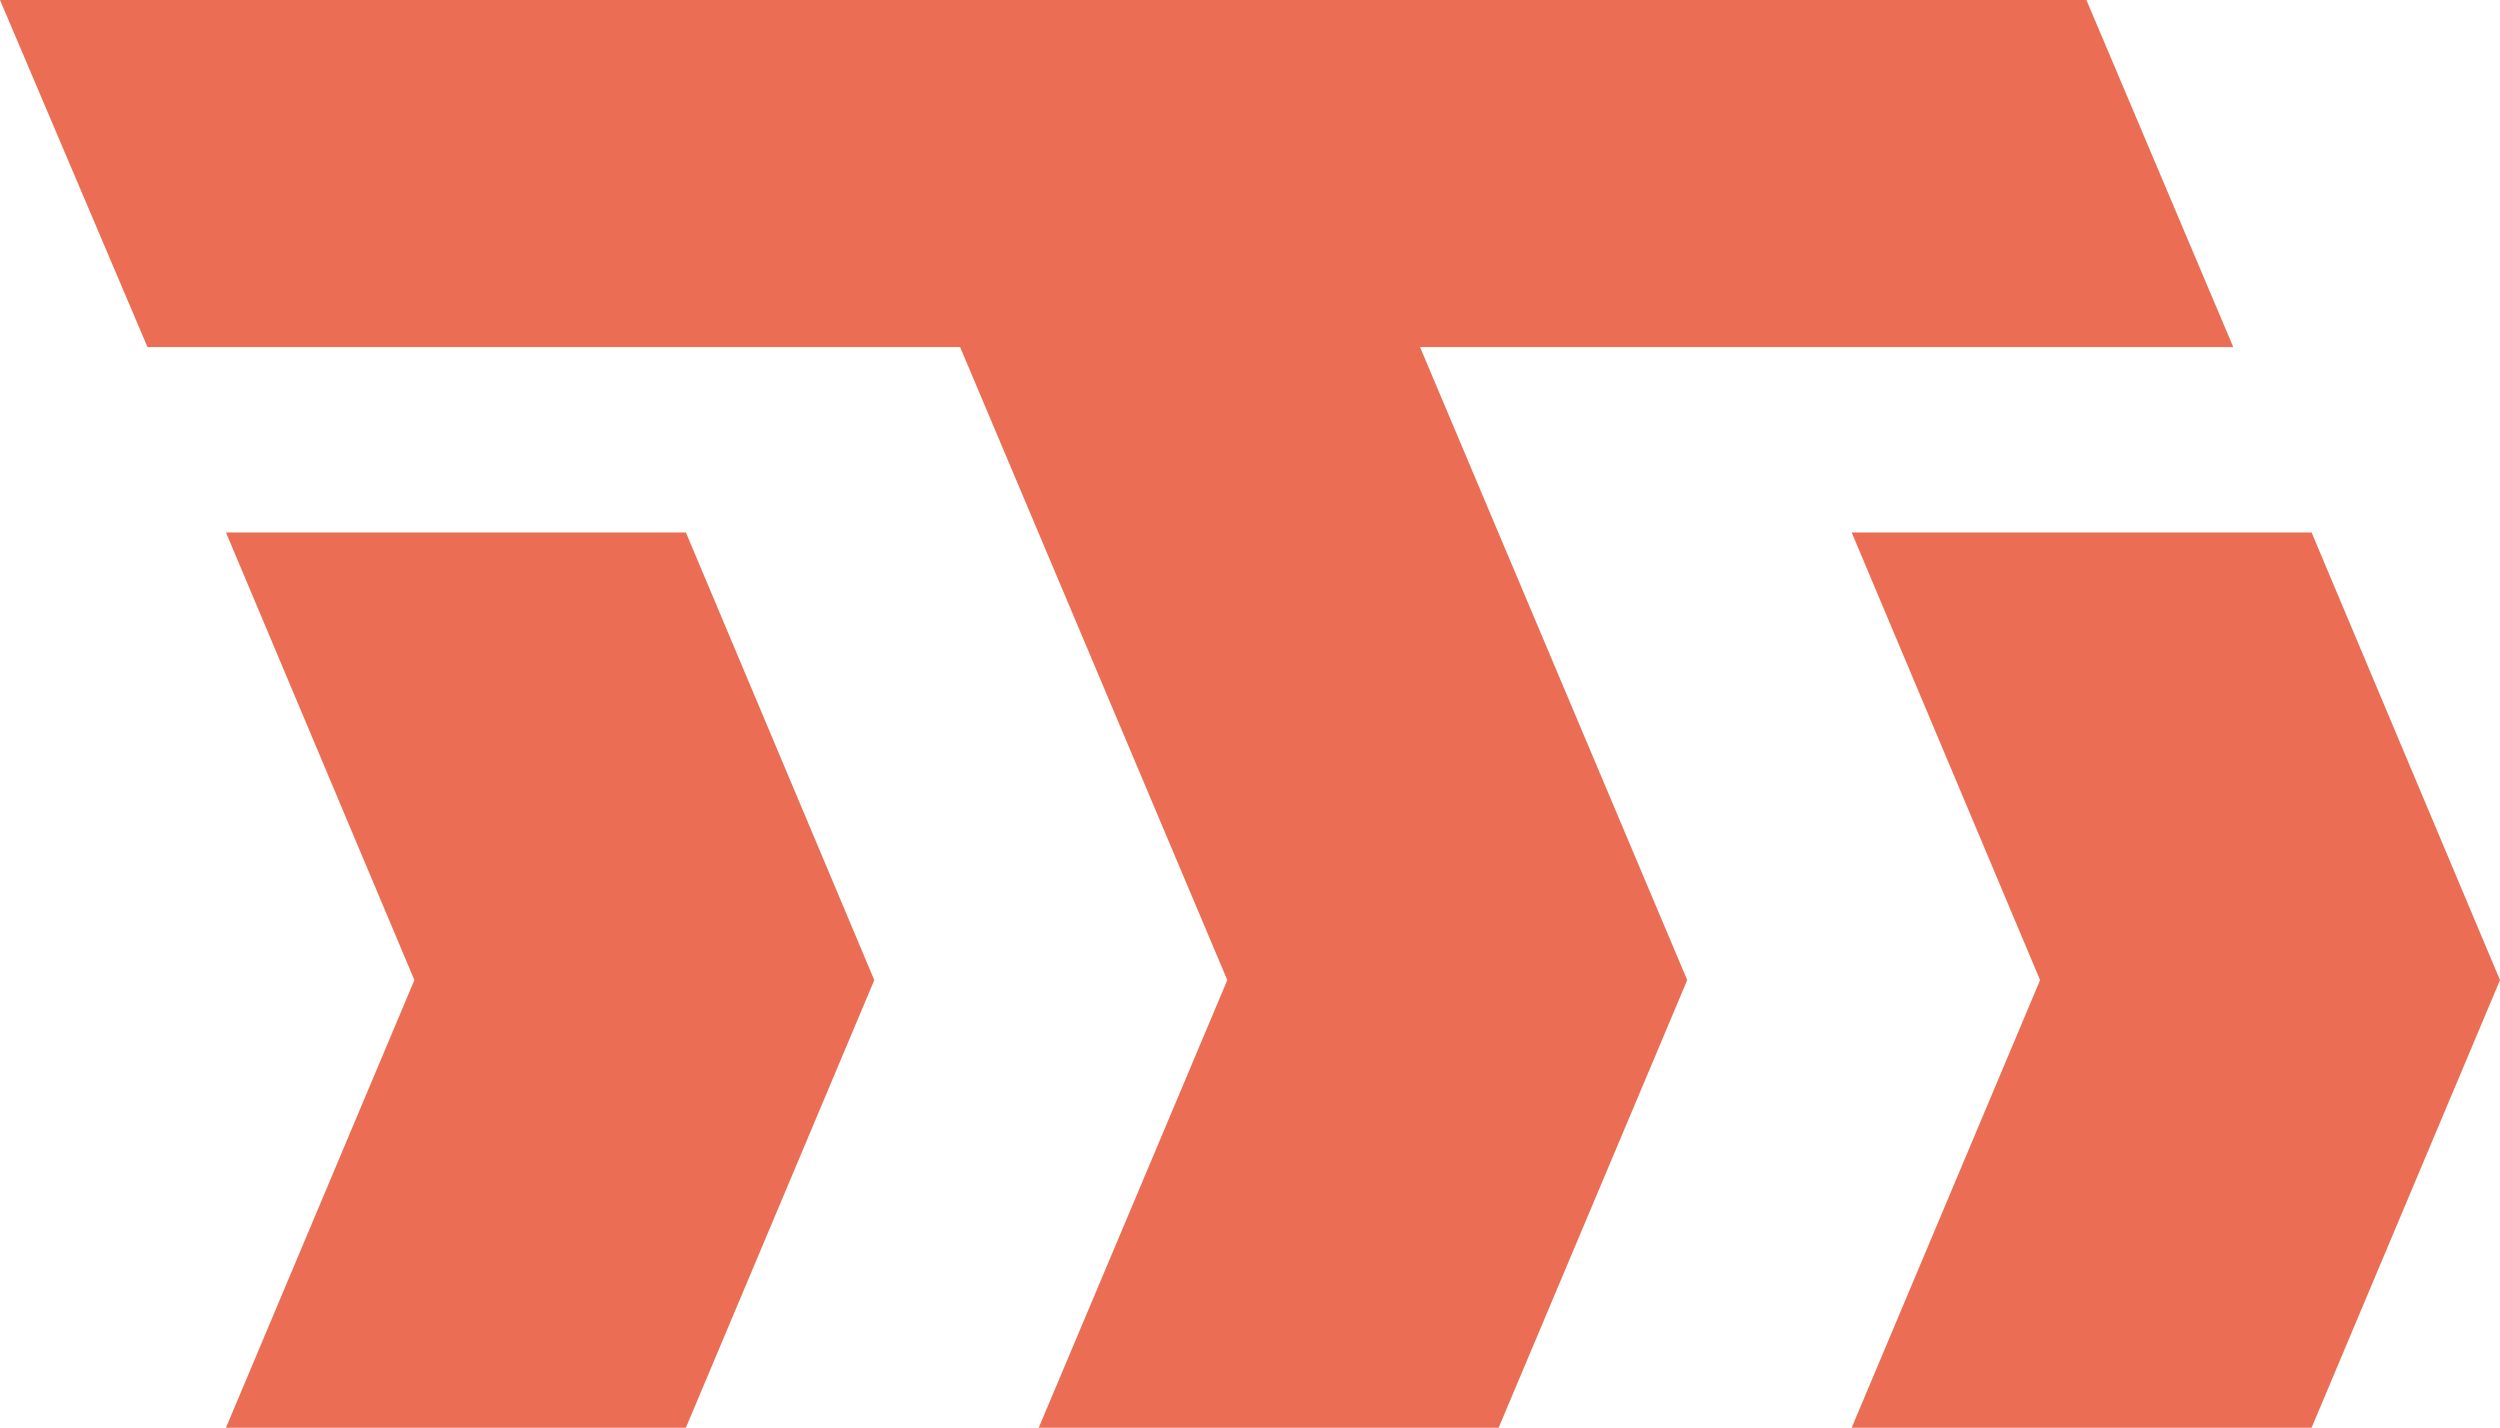
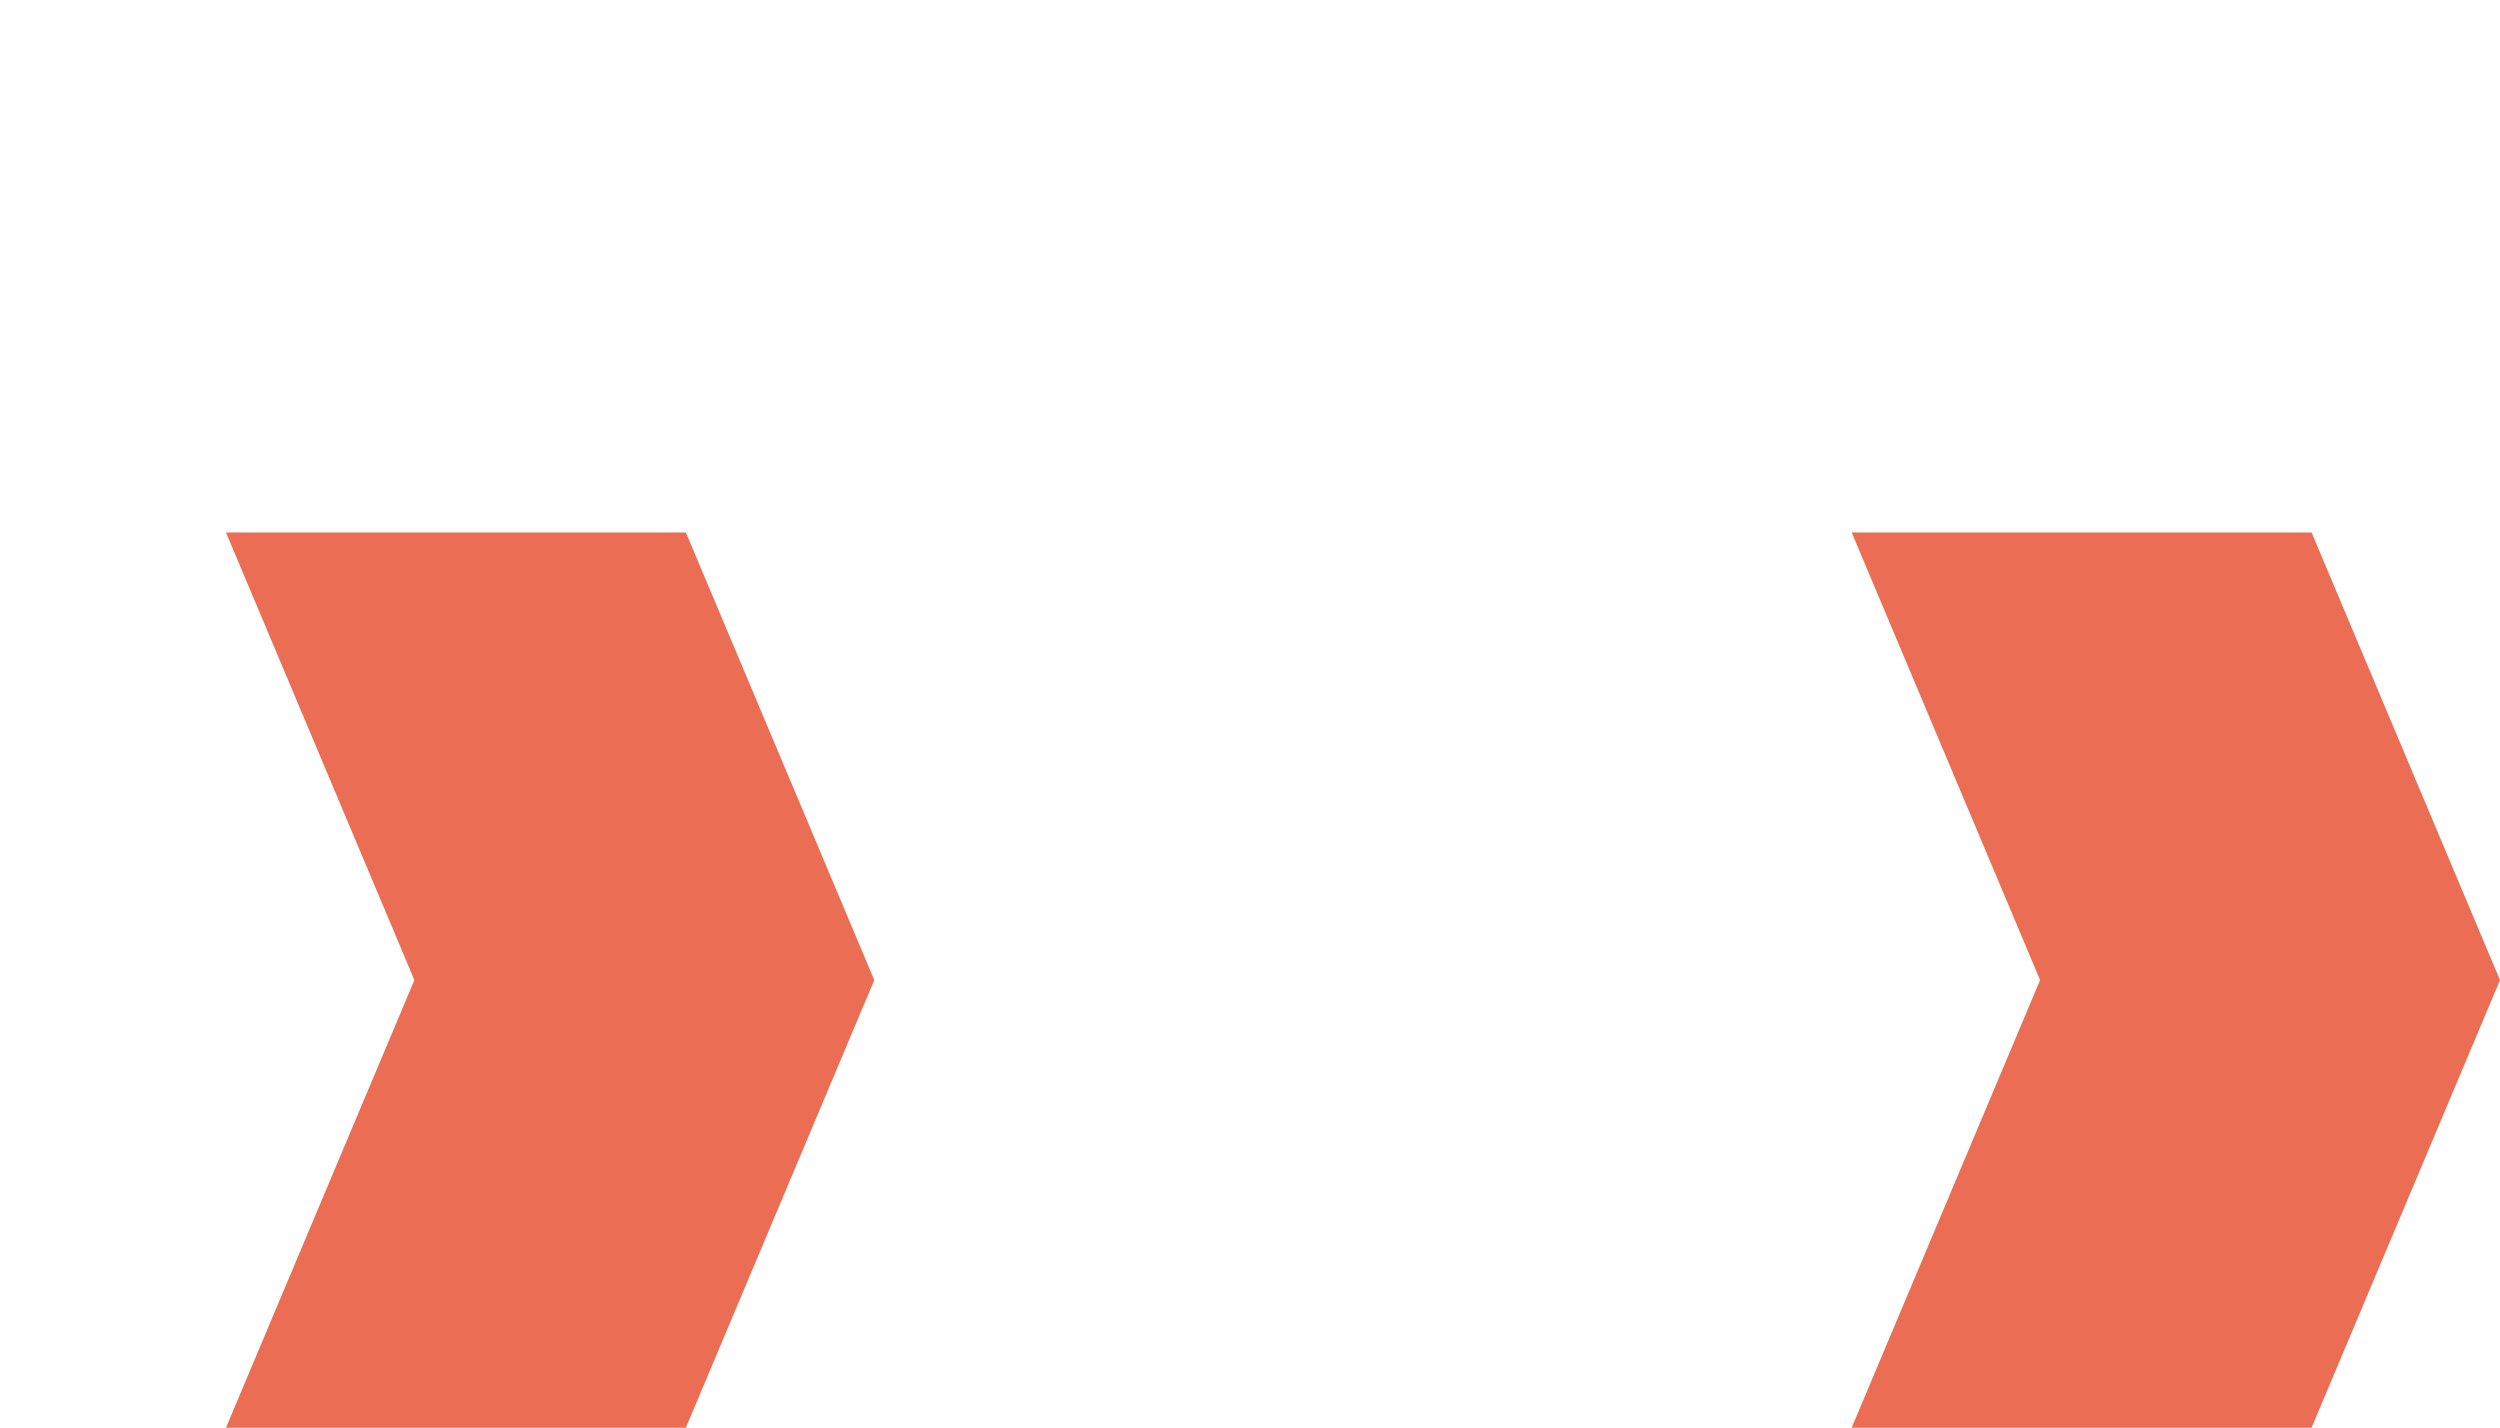
<svg xmlns="http://www.w3.org/2000/svg" id="Layer_1" data-name="Layer 1" viewBox="0 0 156.44 89.34">
  <defs>
    <style>.cls-1{fill:#eb6e54;}</style>
  </defs>
  <polygon class="cls-1" points="14.14 33.32 25.93 61.33 14.14 89.34 42.92 89.34 54.71 61.33 42.92 33.32 14.14 33.32" />
  <polygon class="cls-1" points="144.65 33.32 115.87 33.32 127.66 61.33 115.87 89.34 144.65 89.34 156.44 61.33 144.65 33.32" />
-   <polygon class="cls-1" points="139.75 21.72 130.56 0 0 0 9.23 21.72 60.08 21.72 76.8 61.33 65 89.34 93.78 89.34 105.58 61.33 88.86 21.72 139.75 21.72" />
</svg>